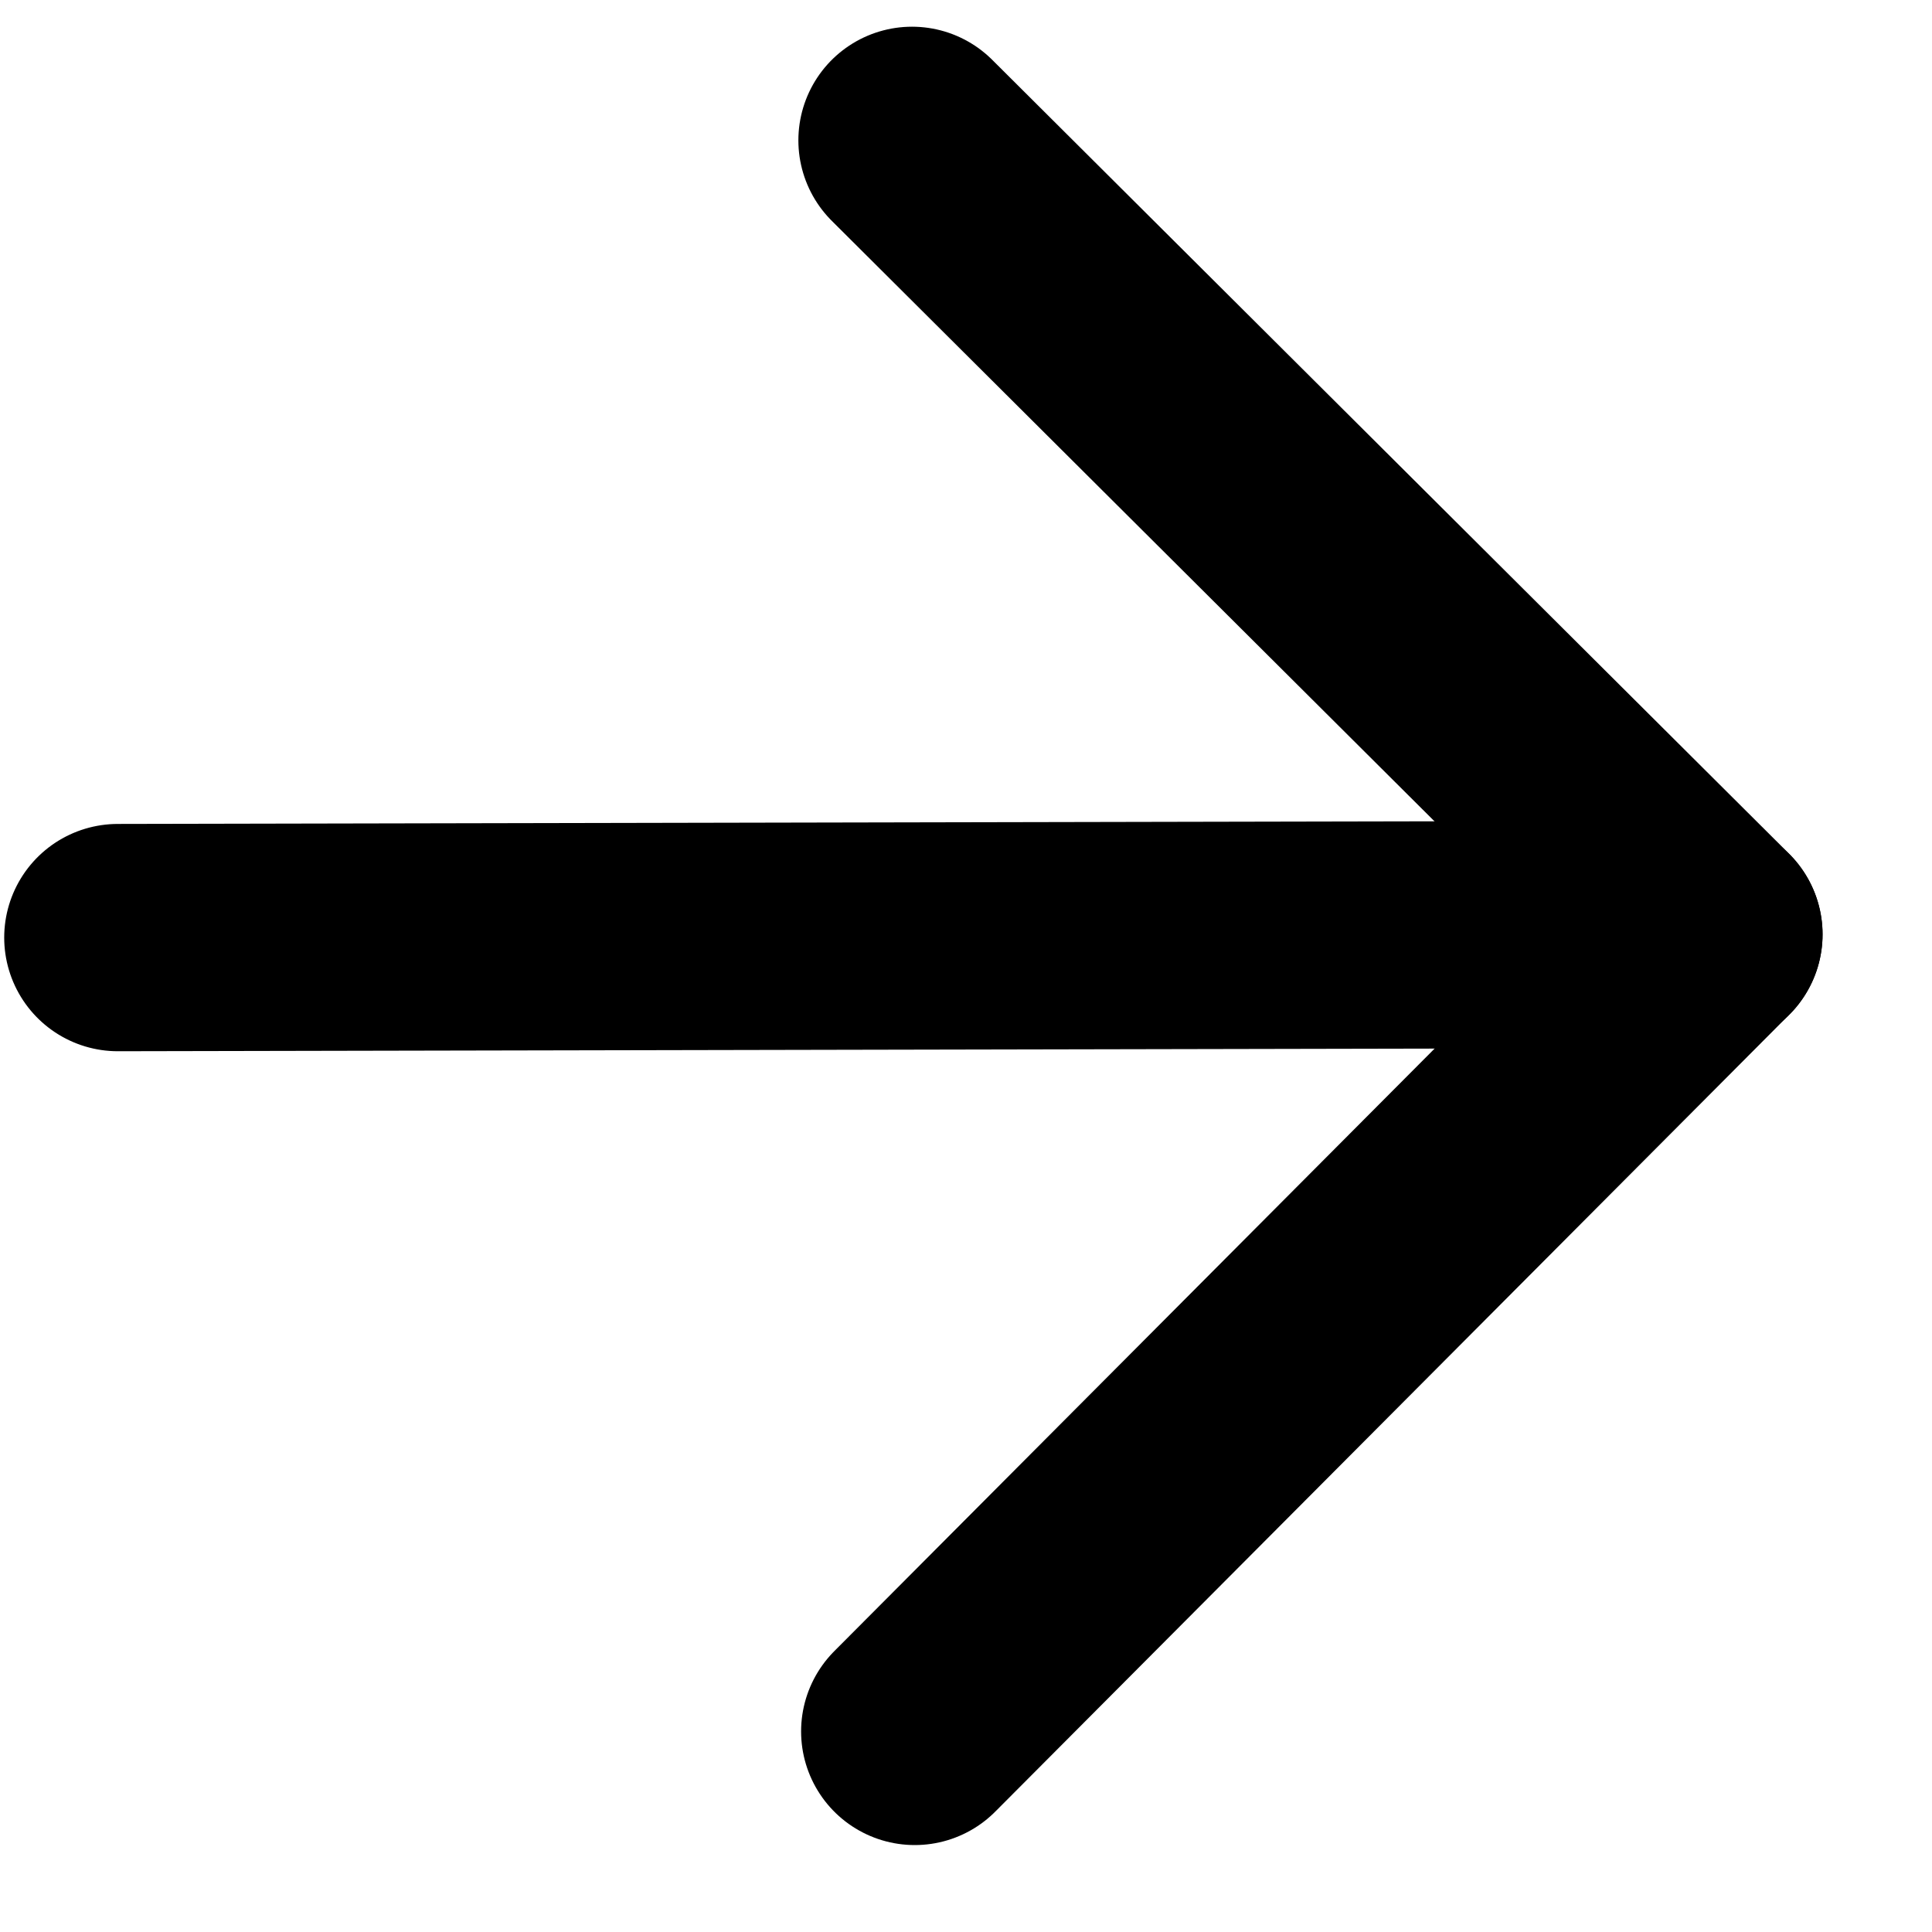
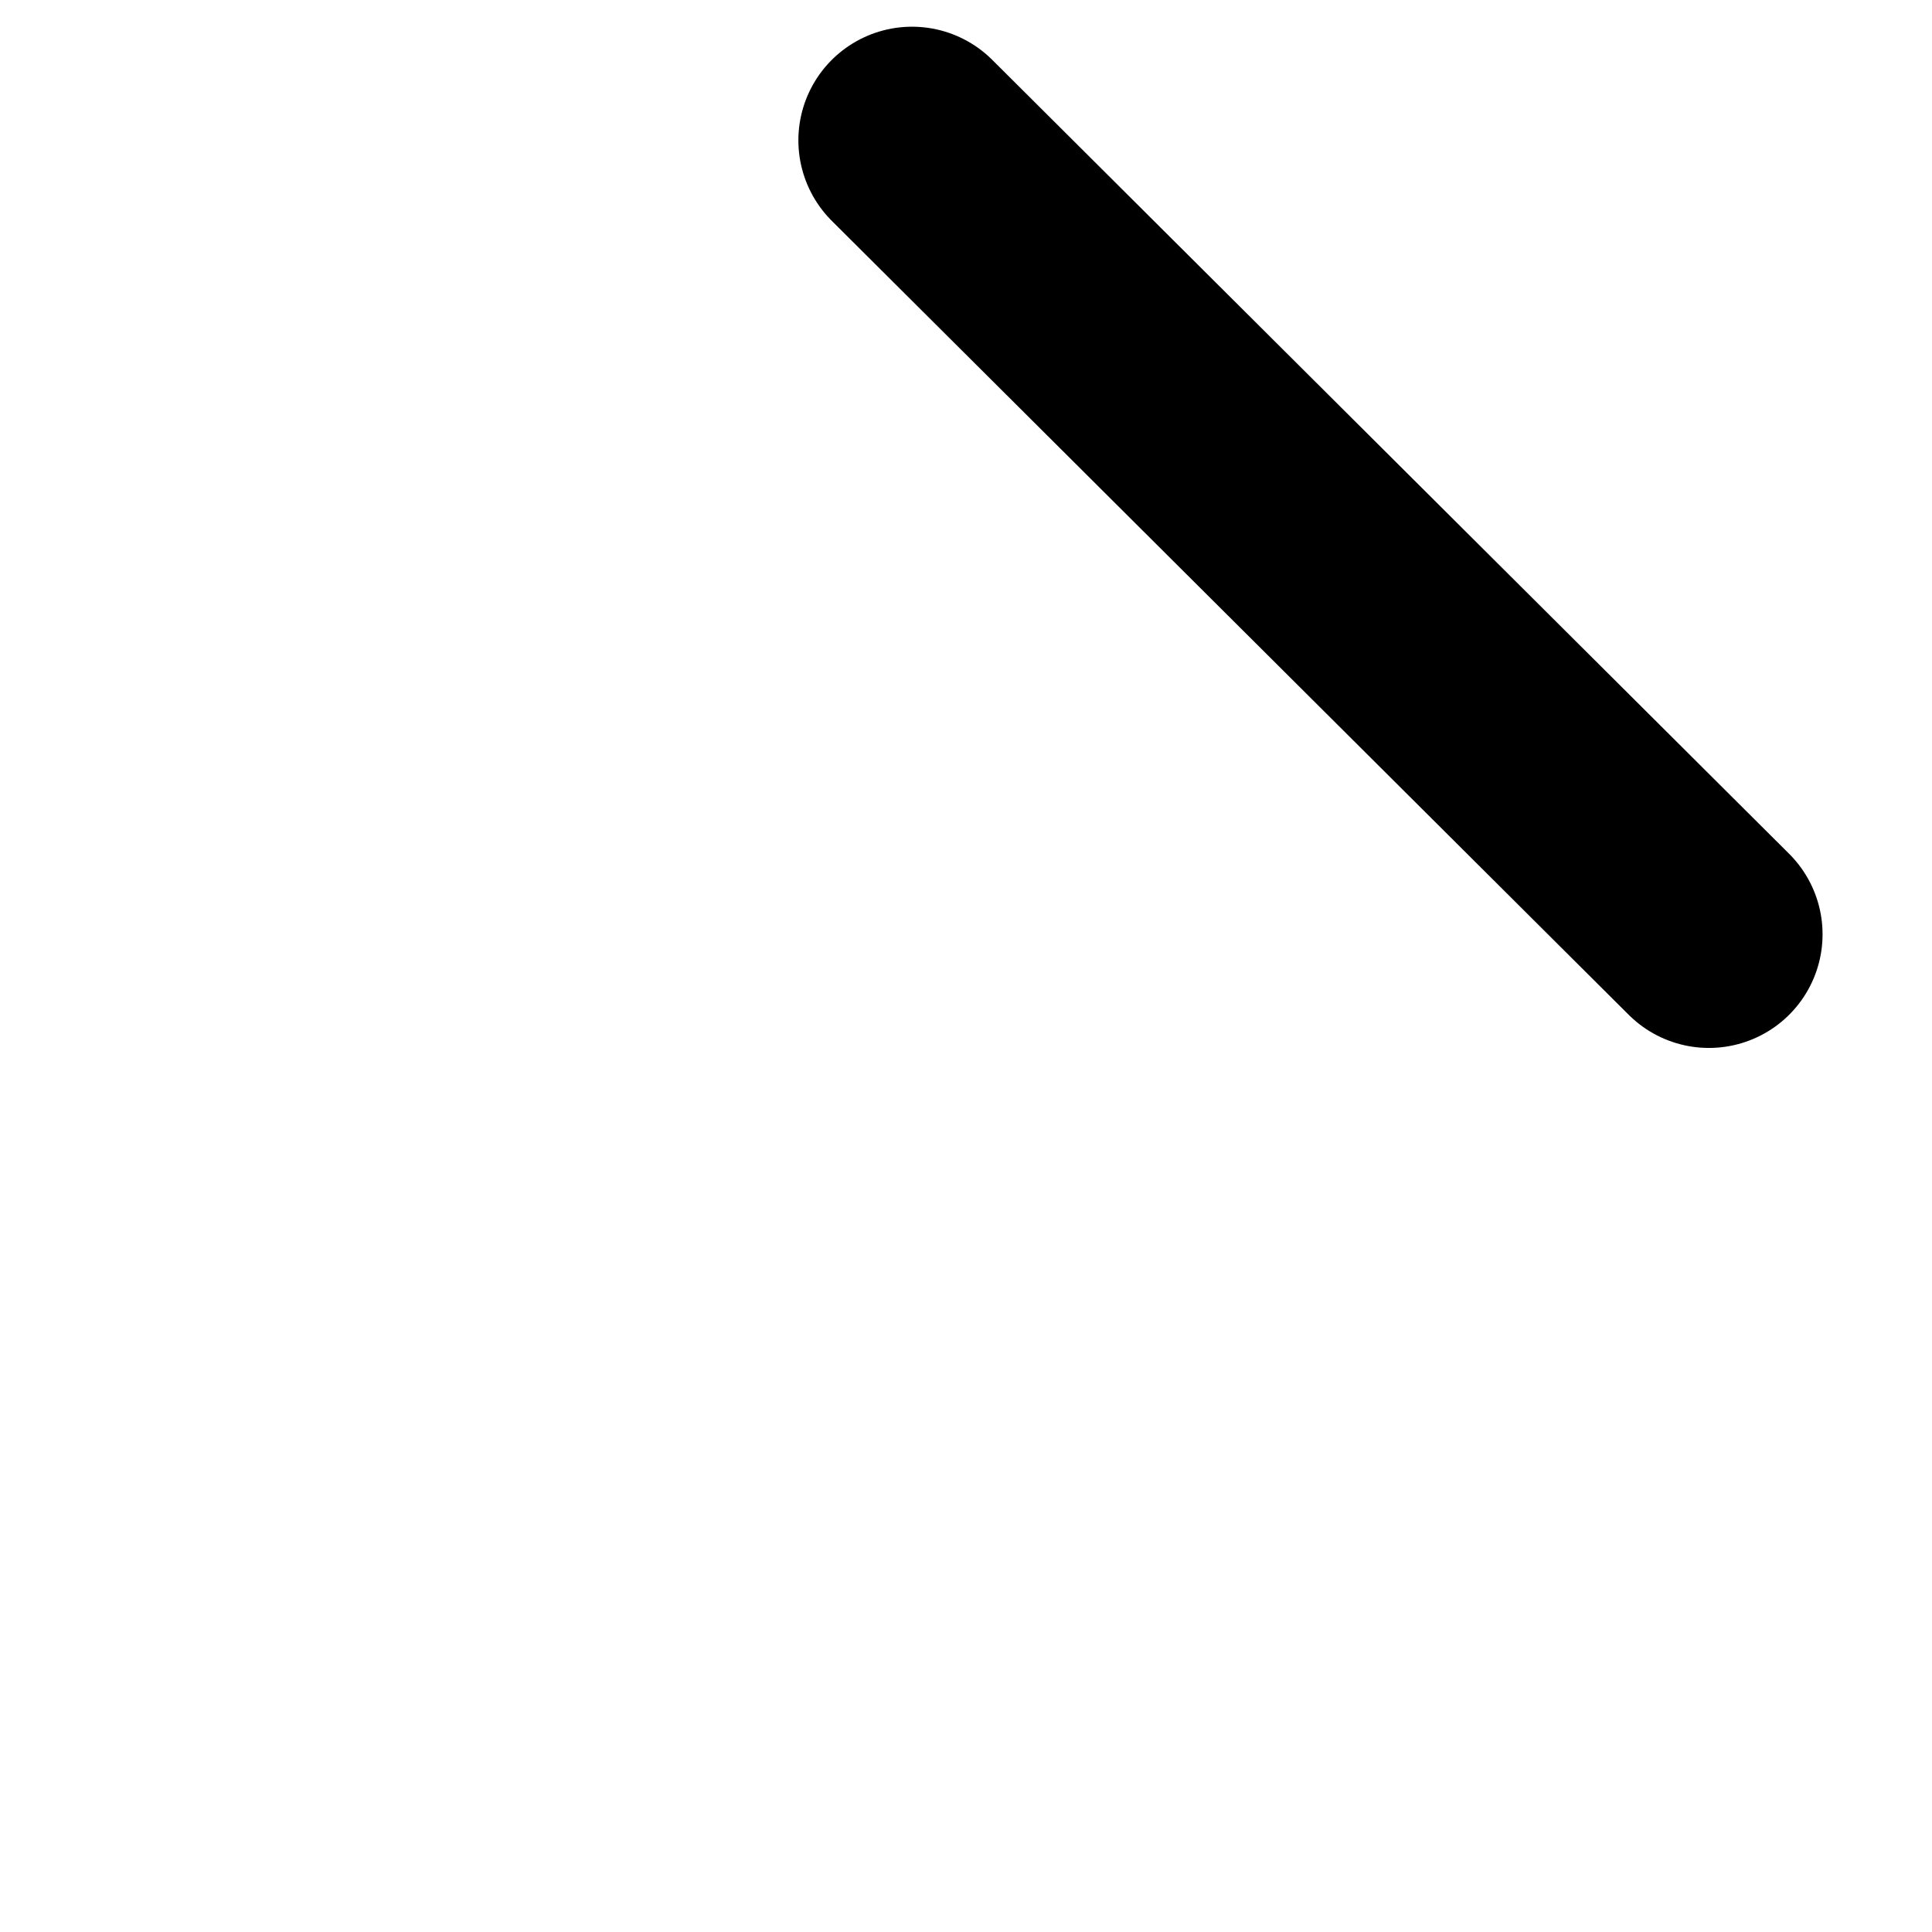
<svg xmlns="http://www.w3.org/2000/svg" width="17" height="17" viewBox="0 0 17 17" fill="none">
-   <path d="M1.037 8.25L15.037 8.222" stroke="black" stroke-width="2" stroke-linecap="round" stroke-linejoin="round" />
-   <path d="M8.025 1.235L15.037 8.221L8.049 15.235" stroke="black" stroke-width="2" stroke-linecap="round" stroke-linejoin="round" />
+   <path d="M8.025 1.235L15.037 8.221" stroke="black" stroke-width="2" stroke-linecap="round" stroke-linejoin="round" />
</svg>